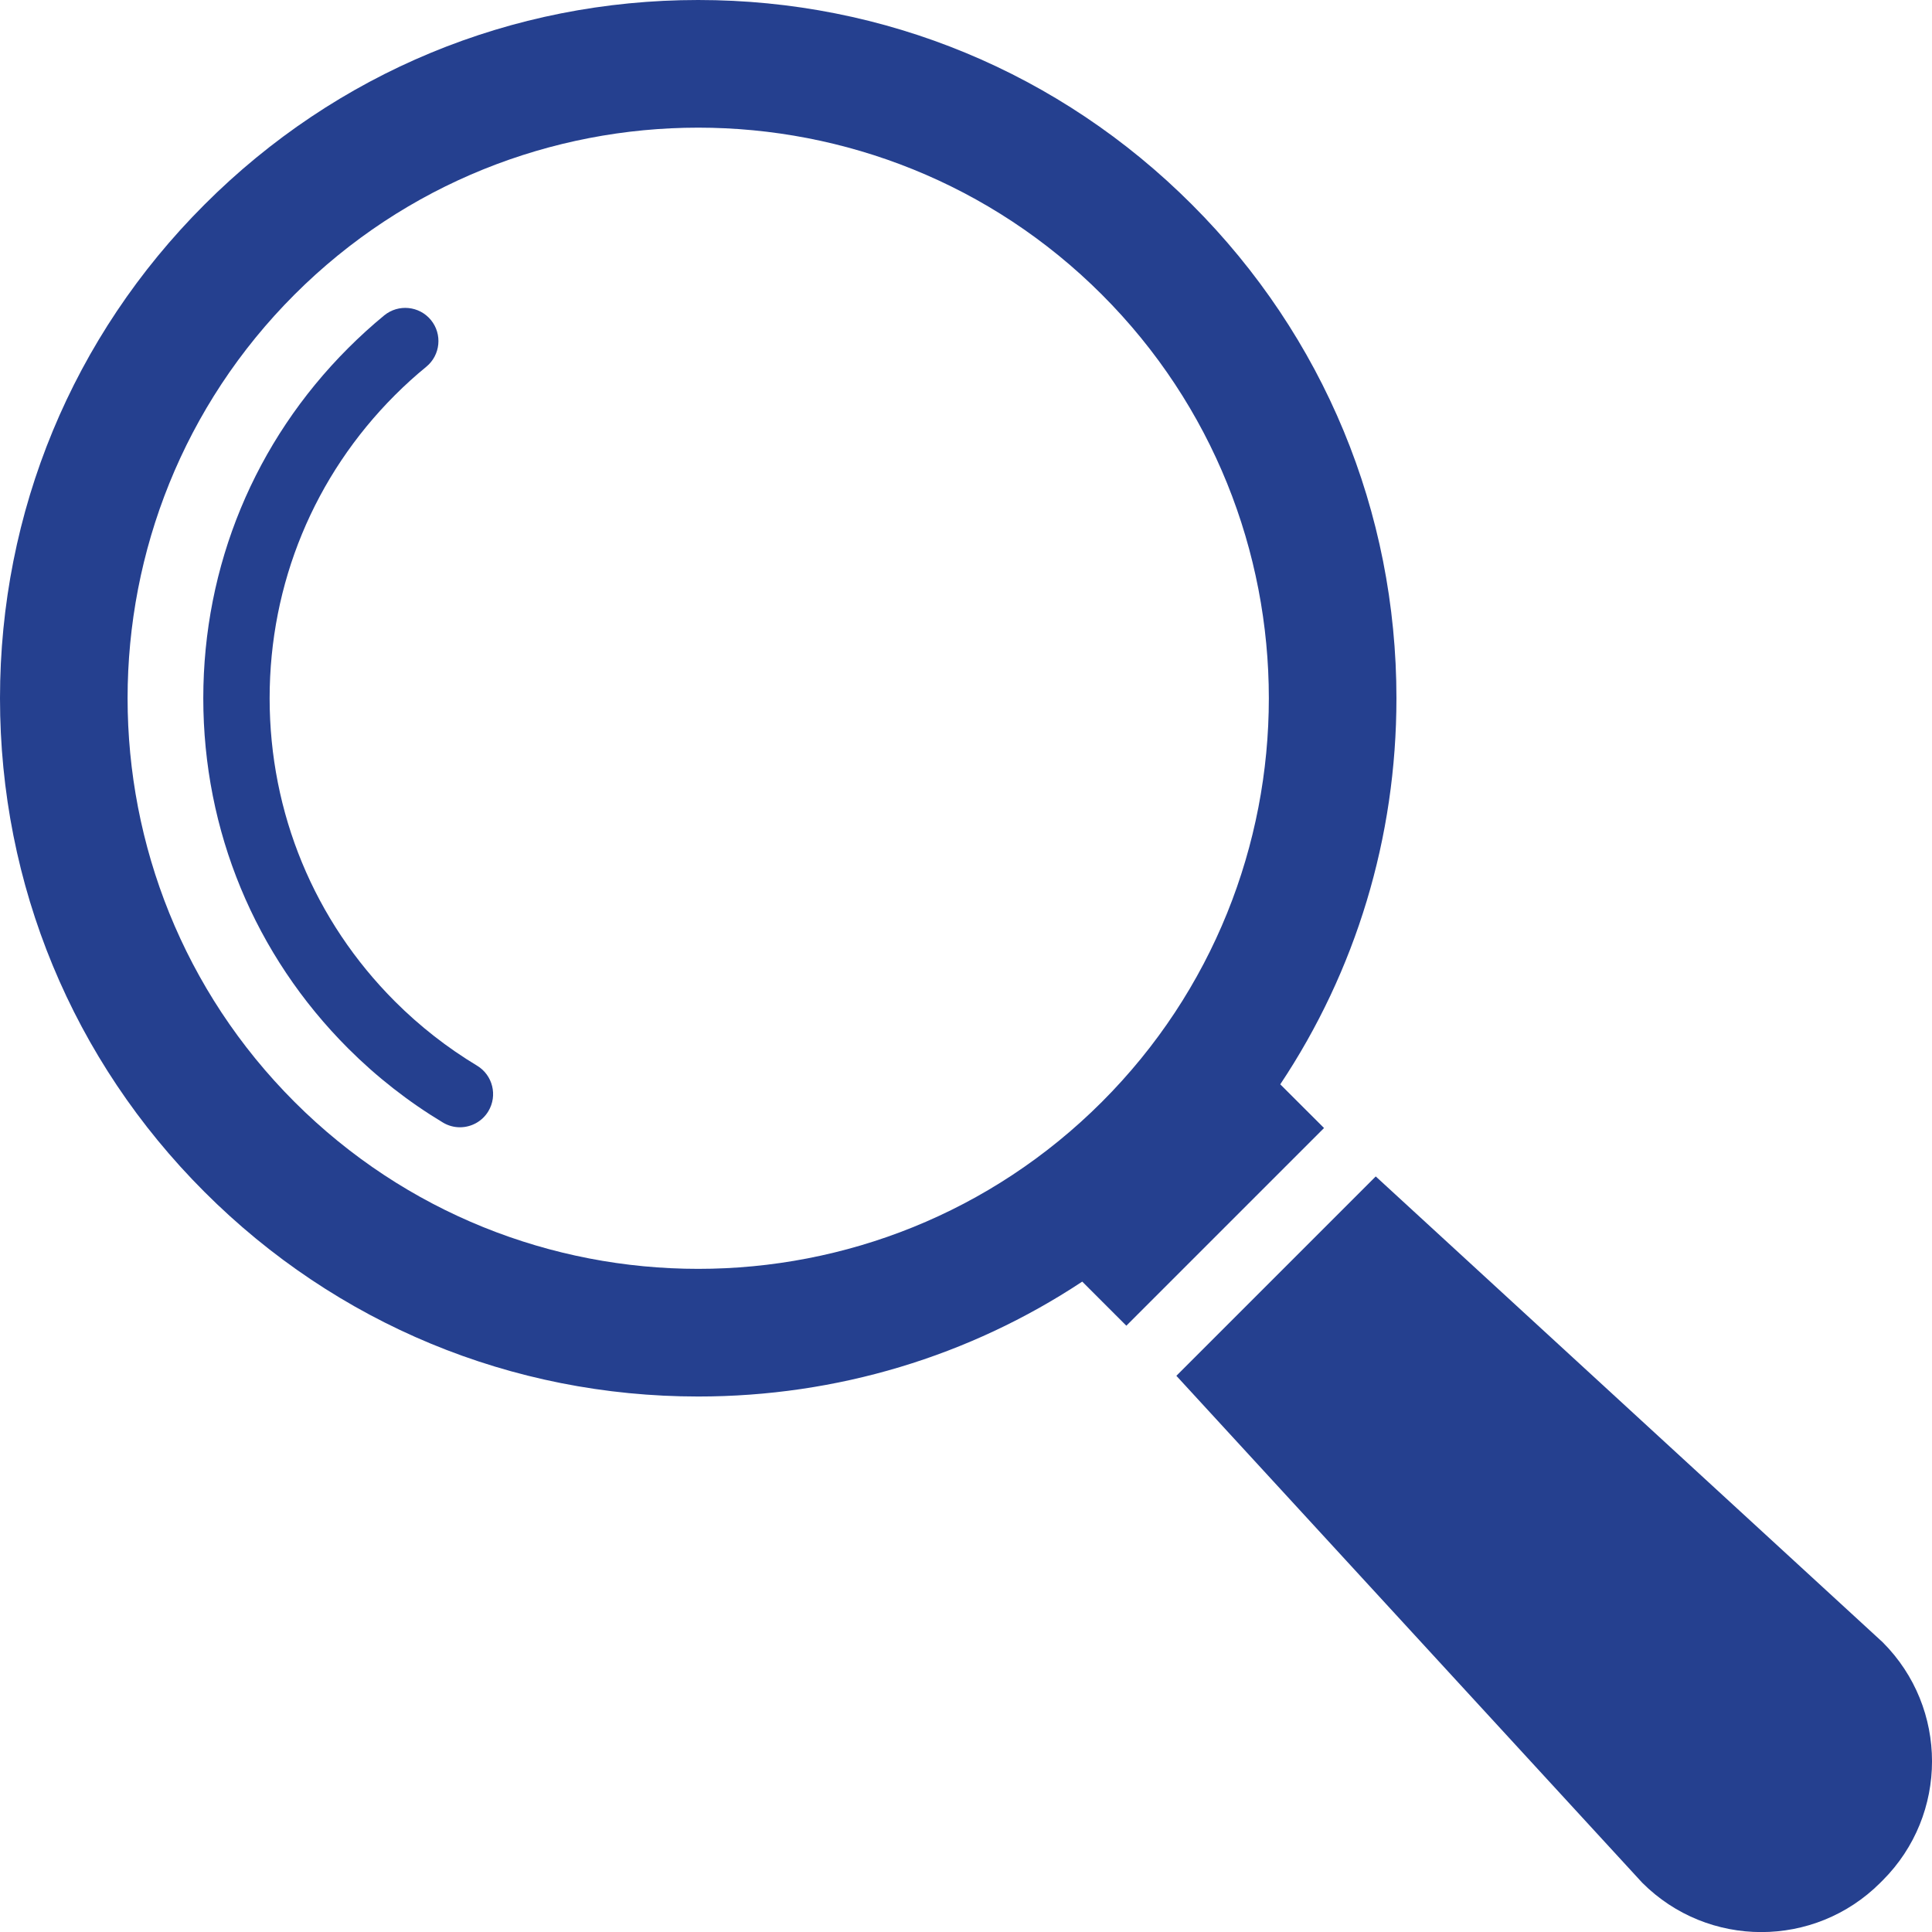
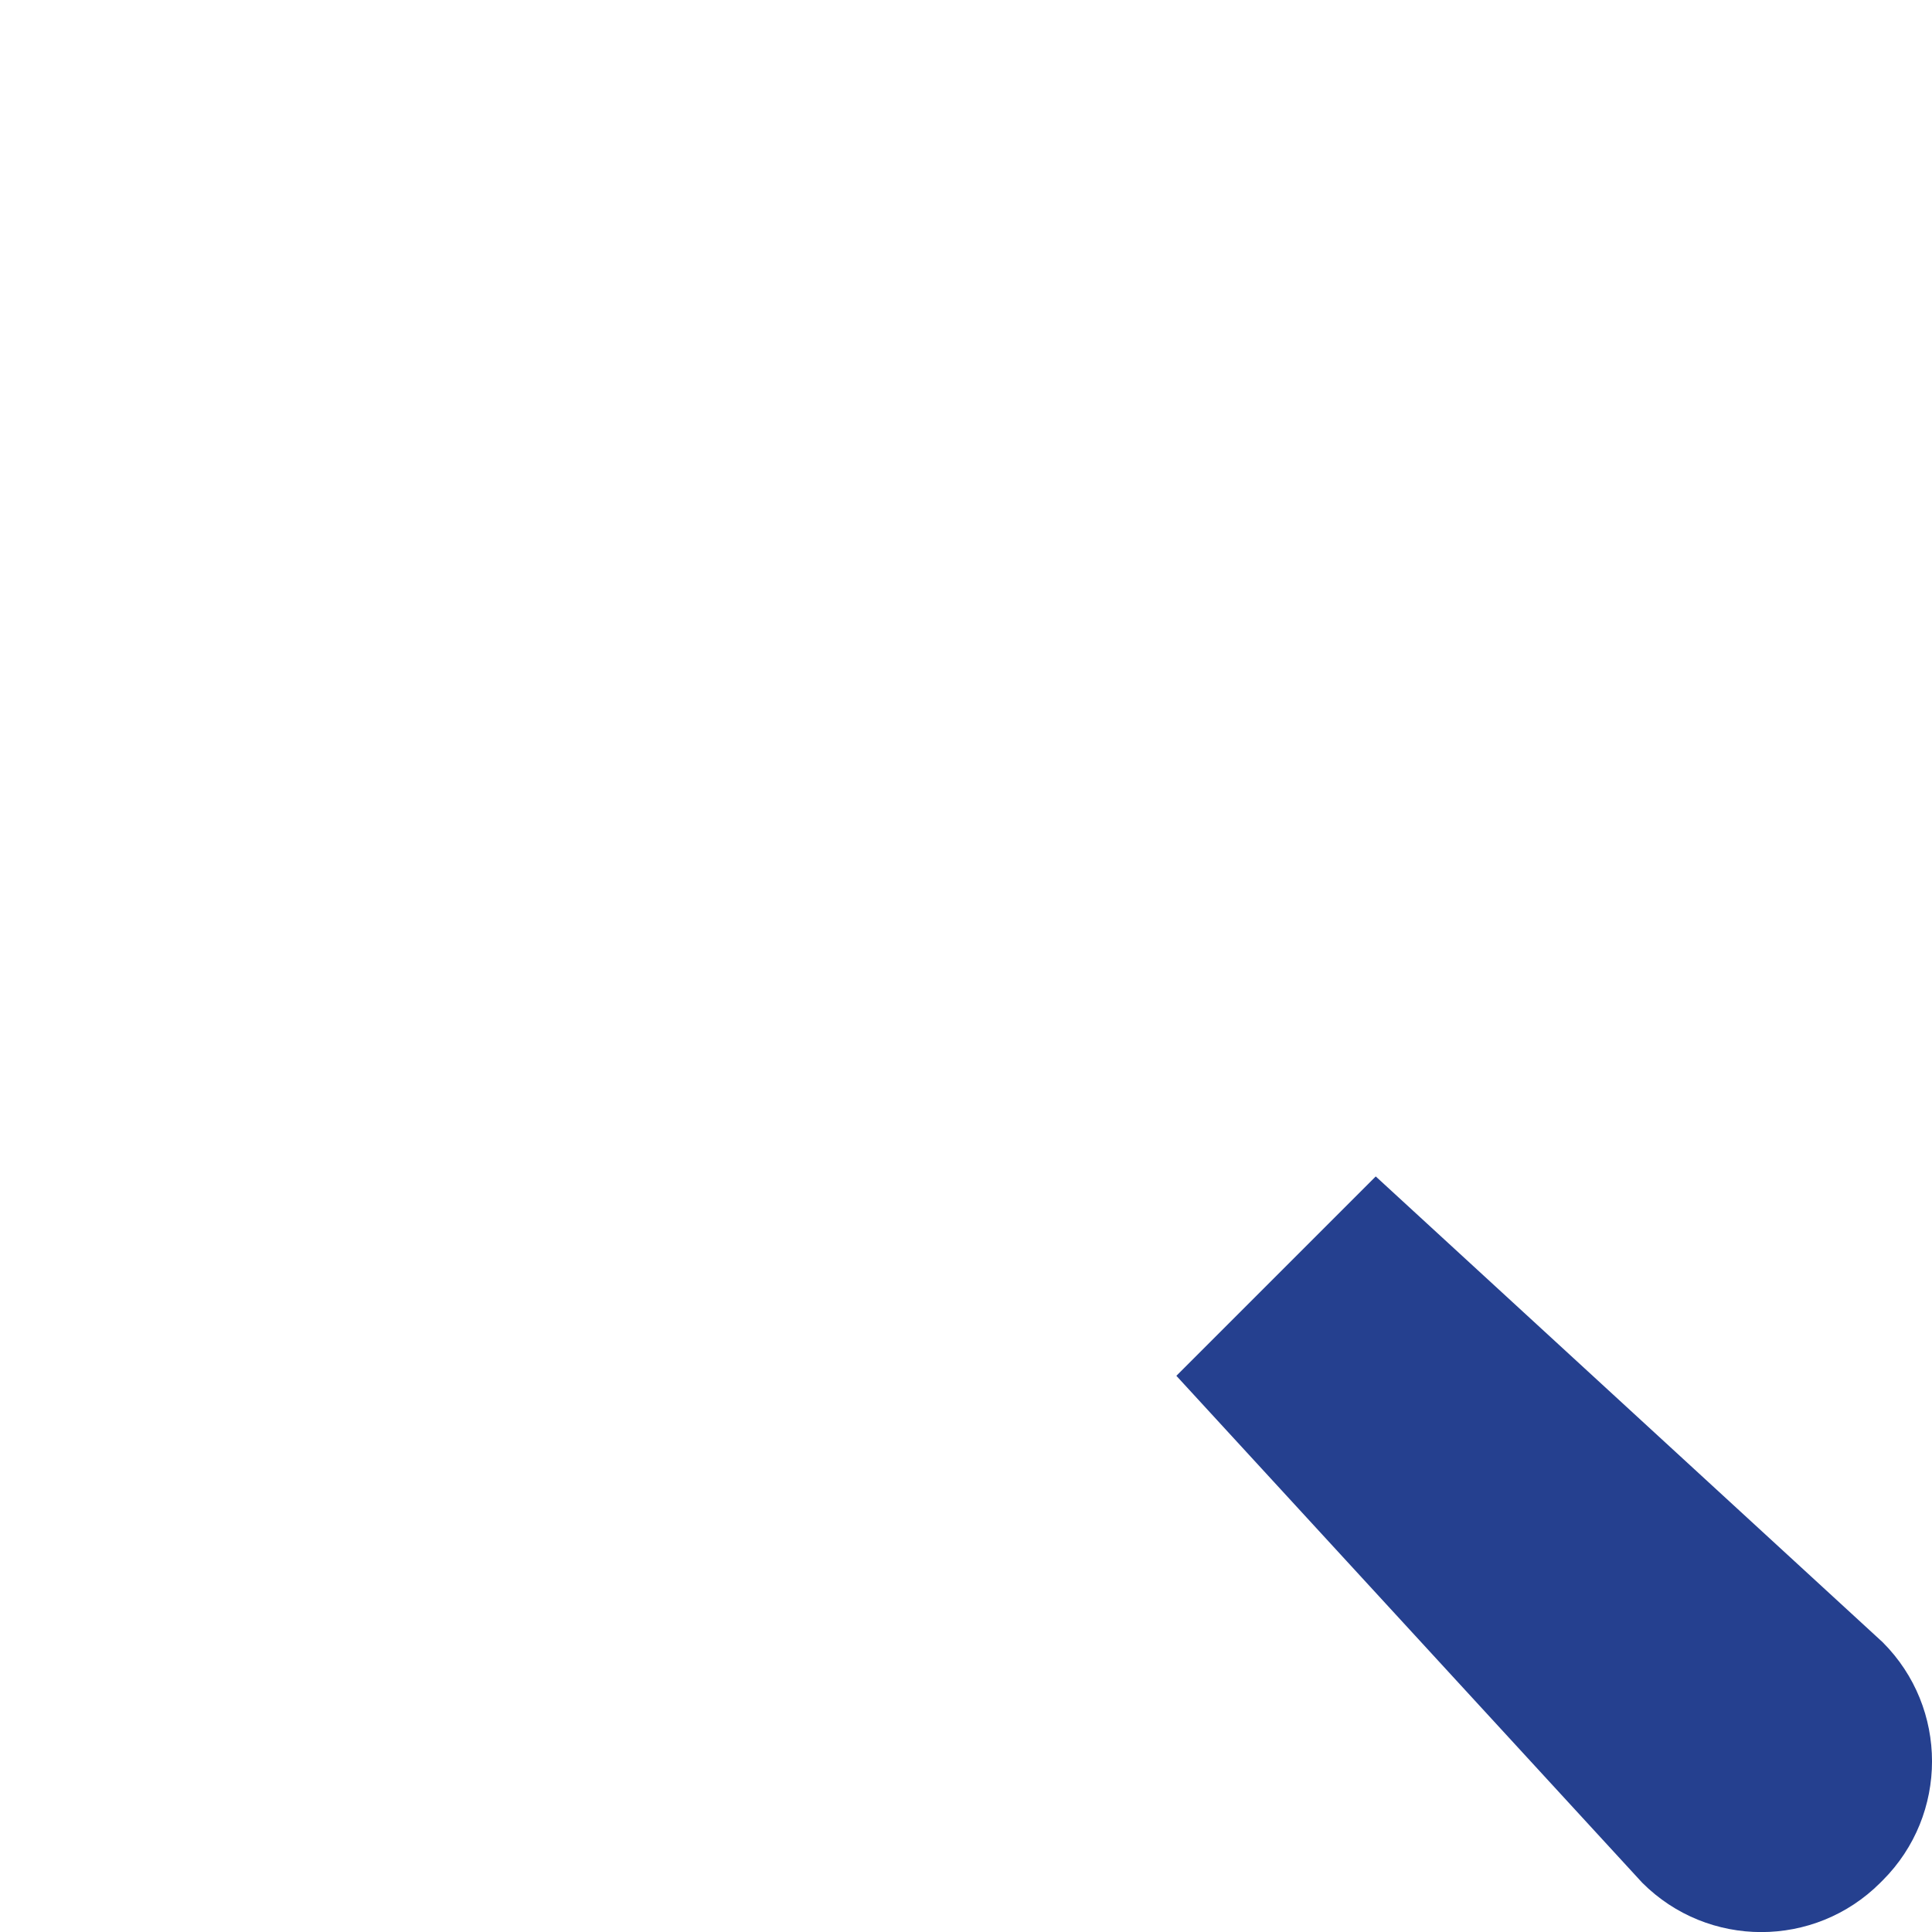
<svg xmlns="http://www.w3.org/2000/svg" id="Layer_2" data-name="Layer 2" viewBox="0 0 28.654 28.655">
  <defs>
    <style>
      .cls-1 {
        fill: #25408f;
      }
    </style>
  </defs>
  <g id="Layer_1-2" data-name="Layer 1">
    <g>
      <path class="cls-1" d="M27.923,27.888l-.036.036c-.975.975-2.555.975-3.53,0l-6.91-7.519,2.957-2.957,7.519,6.909c.975.975.975,2.556,0,3.531" />
-       <path class="cls-1" d="M16.342,16.343c-3.301,3.301-8.672,3.301-11.974,0-3.301-3.301-3.301-8.673,0-11.974,3.302-3.301,8.673-3.301,11.974,0,3.302,3.301,3.302,8.673,0,11.974M20.711,10.356c0-2.766-1.077-5.367-3.033-7.322-1.956-1.957-4.557-3.034-7.323-3.034S4.989,1.077,3.033,3.034C1.077,4.989,0,7.59,0,10.356s1.077,5.367,3.033,7.322c1.956,1.956,4.556,3.034,7.322,3.034,2.056,0,4.02-.596,5.696-1.704l.654.654,2.932-2.932-.649-.648c1.121-1.683,1.723-3.658,1.723-5.726" />
-       <path class="cls-1" d="M6.821,16.719c-.086,0-.174-.023-.253-.071-.509-.306-.982-.676-1.405-1.099-1.385-1.385-2.148-3.229-2.148-5.193s.763-3.807,2.148-5.192c.17-.17.35-.334.535-.486.21-.172.52-.142.693.068.172.21.142.52-.068.693-.161.131-.317.273-.465.421-1.199,1.199-1.859,2.796-1.859,4.496s.66,3.298,1.859,4.497c.367.367.777.687,1.217.952.233.14.308.443.168.676-.092.153-.255.238-.422.238" />
    </g>
  </g>
</svg>